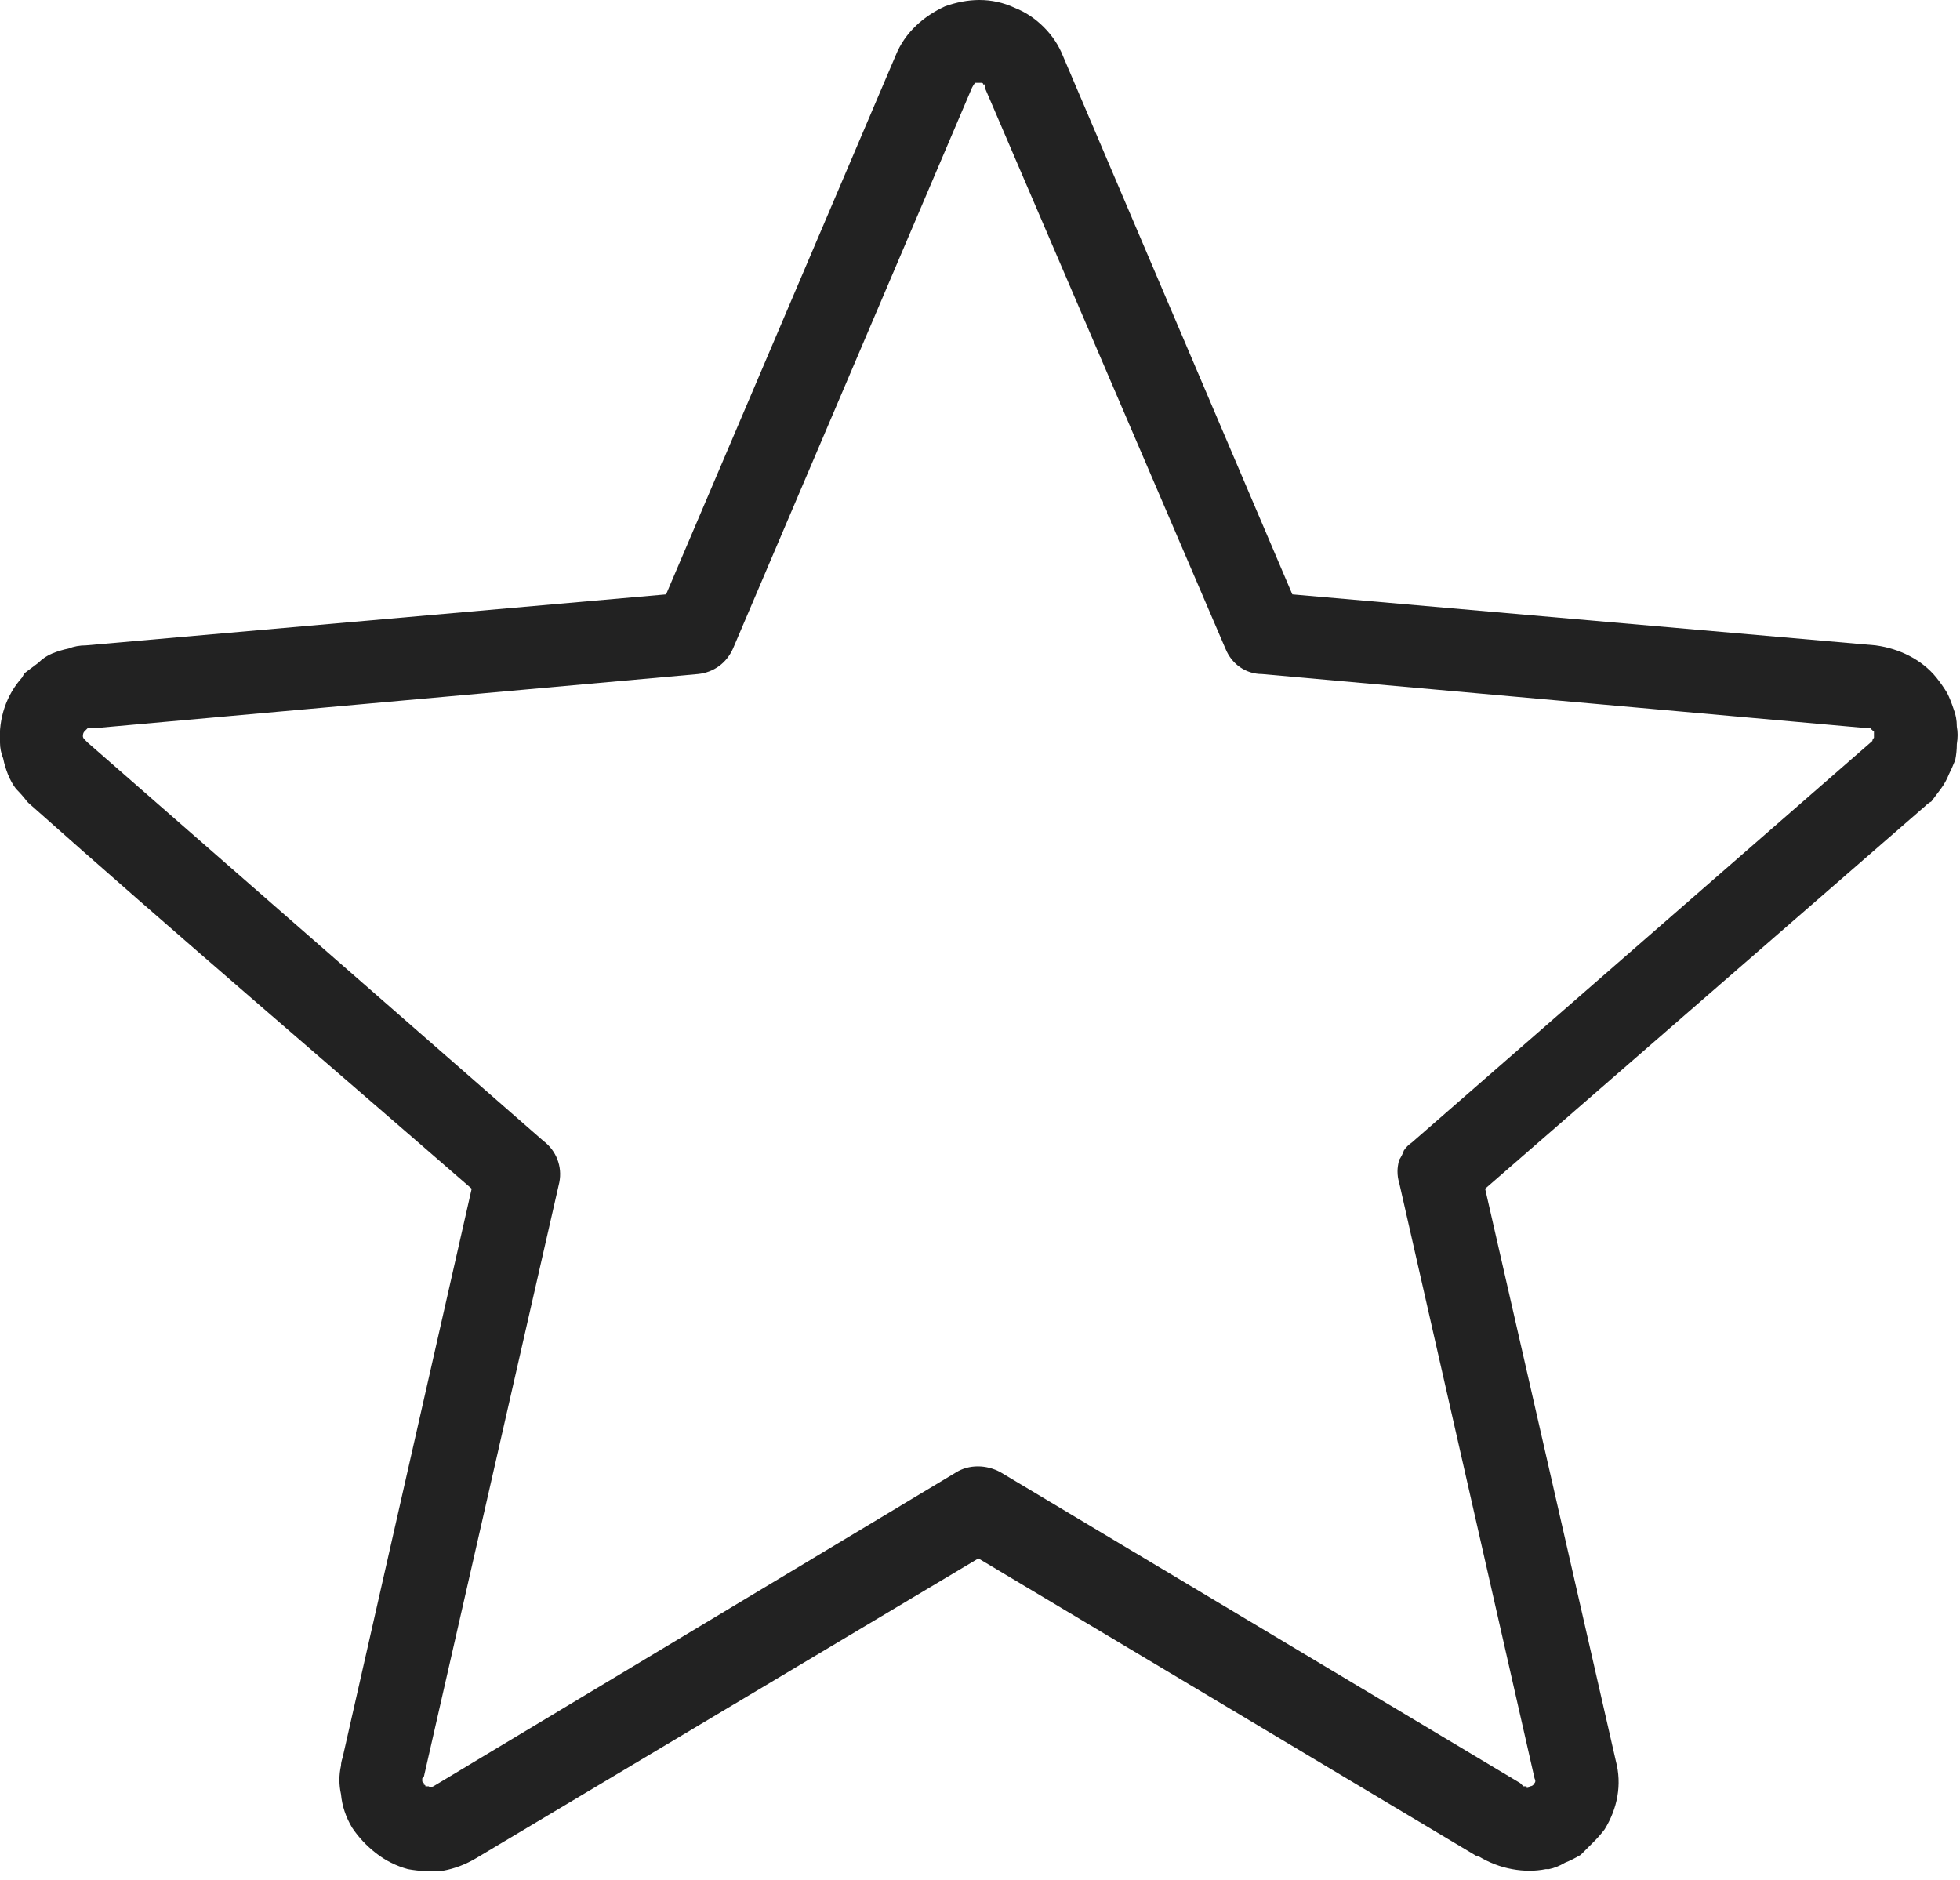
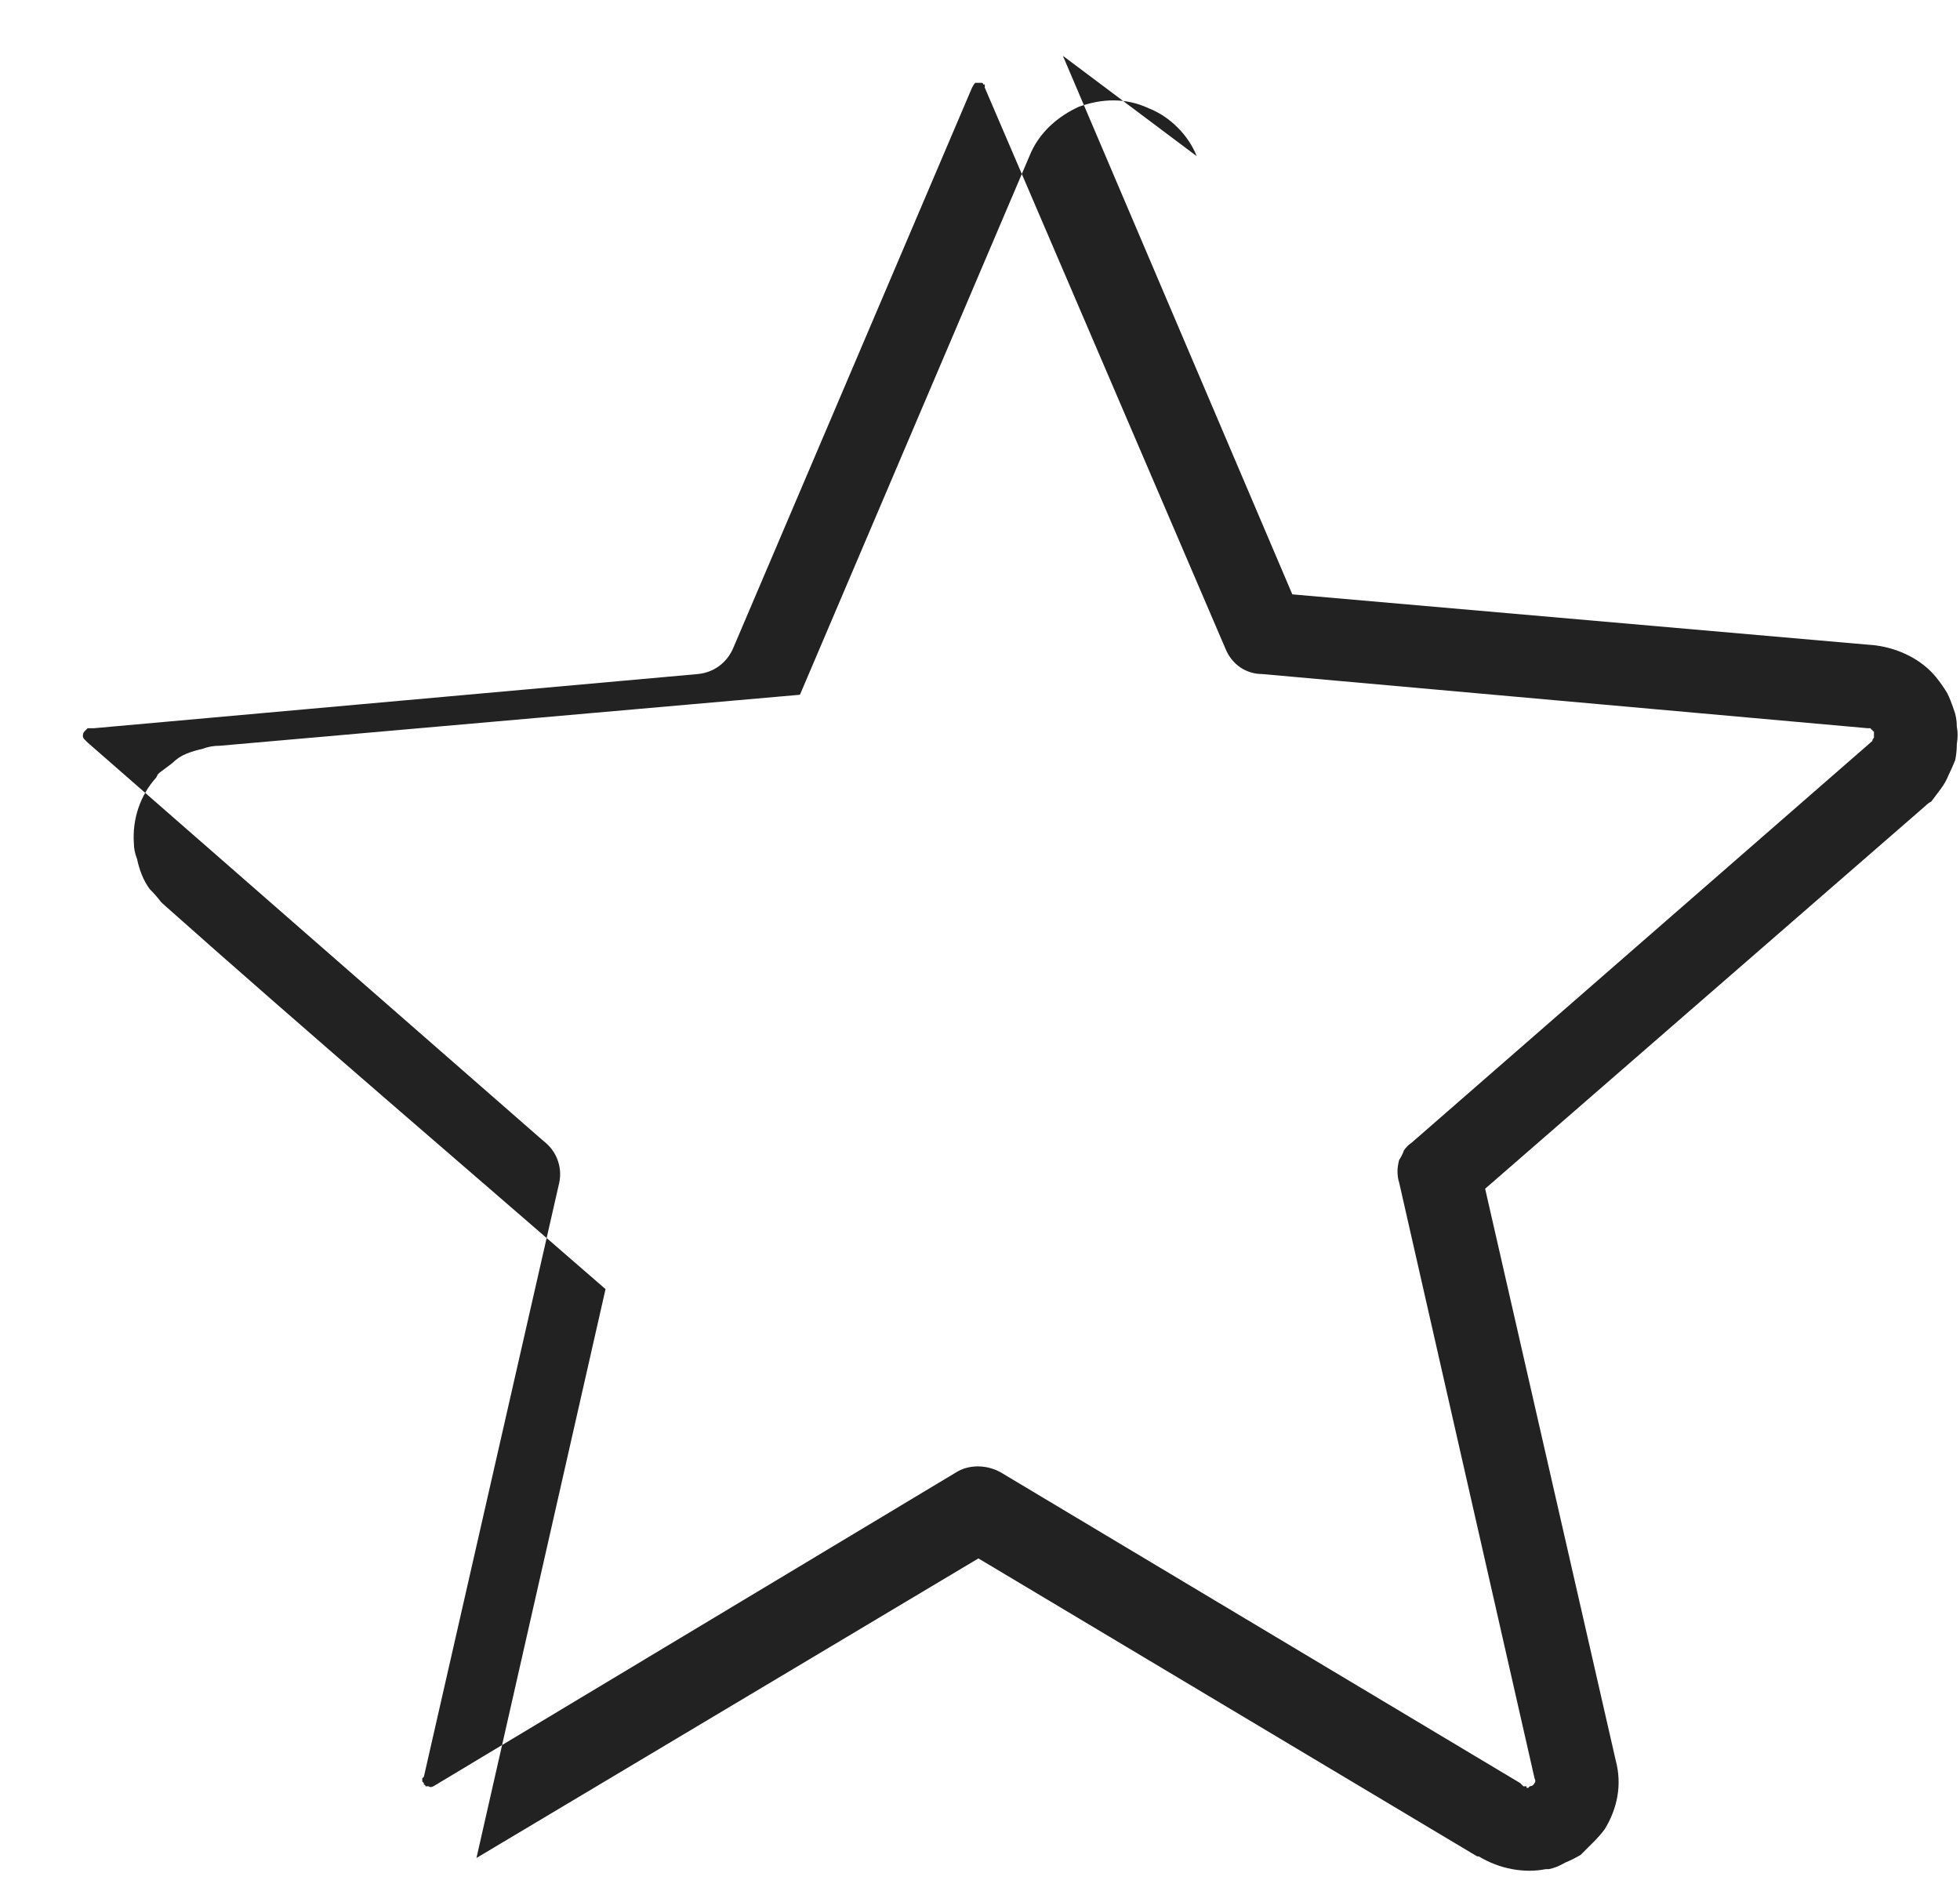
<svg xmlns="http://www.w3.org/2000/svg" version="1.2" viewBox="0 0 123 118" width="123" height="118">
  <title>star-line-yellow-icon-svg</title>
  <style>
		.s0 { fill: #222222 } 
	</style>
-   <path id="Layer" fill-rule="evenodd" class="s0" d="m66.7 3.5l14.4 33.8 36.6 3.2c1.5 0.2 2.9 0.9 3.8 2q0.4 0.5 0.7 1 0.2 0.4 0.4 1 0.2 0.5 0.2 1.1 0.1 0.5 0 1.1 0 0.5-0.1 1-0.2 0.5-0.4 0.9-0.2 0.5-0.5 0.9-0.3 0.4-0.6 0.8-0.2 0.1-0.4 0.3l-27.6 24 8.2 35.9c0.4 1.5 0.1 3-0.7 4.3q-0.3 0.4-0.7 0.8-0.4 0.4-0.8 0.8-0.5 0.3-1 0.5-0.5 0.3-1 0.4h-0.2q-1 0.2-2.1 0-1.1-0.2-2.1-0.8h-0.1l-31.3-18.7-31.5 18.8q-1 0.6-2.1 0.8-1.1 0.1-2.2-0.1-1.1-0.3-2-1-0.9-0.7-1.5-1.6-0.6-1-0.7-2.1-0.2-0.9 0-1.8 0-0.2 0.1-0.5l8.1-35.7c-9.2-8-18.7-16.1-27.8-24.2l-0.1-0.1q-0.3-0.4-0.7-0.8-0.3-0.4-0.5-0.9-0.2-0.5-0.3-1-0.2-0.5-0.2-1c-0.1-1.5 0.4-3 1.4-4.1l0.1-0.2 0.1-0.1q0.4-0.3 0.8-0.6 0.4-0.4 0.9-0.6 0.5-0.2 1-0.3 0.5-0.2 1.1-0.2l36.4-3.2 14.4-33.8c0.6-1.5 1.8-2.5 3.1-3.1 1.4-0.5 2.9-0.6 4.4 0.1q1 0.4 1.8 1.2 0.8 0.8 1.2 1.8zm10.2 37.2l-15.1-35.2q0-0.1 0-0.1 0 0 0 0 0 0 0-0.1 0 0-0.1 0 0 0 0 0 0 0 0 0 0-0.1-0.1-0.1 0 0 0 0 0 0-0.1 0 0 0-0.1 0 0 0-0.1 0 0 0-0.1 0-0.1 0.1-0.2 0.3l-15 35.2c-0.4 0.9-1.2 1.5-2.2 1.6l-37.9 3.4q-0.1 0-0.3 0-0.1 0-0.1 0-0.1 0.1-0.1 0.1l-0.1 0.1q-0.1 0.1-0.1 0.3 0 0.1 0.1 0.2 0.1 0.1 0.2 0.2l28.6 25c0.8 0.6 1.2 1.6 1 2.6l-8.5 37.3-0.1 0.1q0 0.1 0 0.2 0 0 0.1 0.1 0 0.1 0 0.1 0.1 0 0.1 0.1 0.1 0 0.2 0 0.1 0.1 0.3 0l32.8-19.7c0.8-0.5 1.9-0.5 2.8 0l32.6 19.5q0.1 0.1 0.2 0.2 0.1 0 0.2 0v0.1q0.1 0 0.1 0l0.1-0.1q0.2 0 0.3-0.2 0.1-0.1 0-0.3l-8.5-37.4q-0.1-0.3-0.1-0.7 0-0.3 0.1-0.7 0.2-0.3 0.3-0.6 0.2-0.3 0.5-0.5l28.9-25.2q0-0.1 0.1-0.2 0 0 0-0.1 0-0.1 0-0.1 0-0.1 0-0.1 0 0 0-0.1-0.1 0-0.1-0.1 0 0 0 0-0.1 0-0.1-0.1-0.1 0-0.1 0 0 0-0.1 0 0 0 0 0l-38-3.4c-1 0-1.9-0.6-2.3-1.6z" />
+   <path id="Layer" fill-rule="evenodd" class="s0" d="m66.7 3.5l14.4 33.8 36.6 3.2c1.5 0.2 2.9 0.9 3.8 2q0.4 0.5 0.7 1 0.2 0.4 0.4 1 0.2 0.5 0.2 1.1 0.1 0.5 0 1.1 0 0.5-0.1 1-0.2 0.5-0.4 0.9-0.2 0.5-0.5 0.9-0.3 0.4-0.6 0.8-0.2 0.1-0.4 0.3l-27.6 24 8.2 35.9c0.4 1.5 0.1 3-0.7 4.3q-0.3 0.4-0.7 0.8-0.4 0.4-0.8 0.8-0.5 0.3-1 0.5-0.5 0.3-1 0.4h-0.2q-1 0.2-2.1 0-1.1-0.2-2.1-0.8h-0.1l-31.3-18.7-31.5 18.8l8.1-35.7c-9.2-8-18.7-16.1-27.8-24.2l-0.1-0.1q-0.3-0.4-0.7-0.8-0.3-0.4-0.5-0.9-0.2-0.5-0.3-1-0.2-0.5-0.2-1c-0.1-1.5 0.4-3 1.4-4.1l0.1-0.2 0.1-0.1q0.4-0.3 0.8-0.6 0.4-0.4 0.9-0.6 0.5-0.2 1-0.3 0.5-0.2 1.1-0.2l36.4-3.2 14.4-33.8c0.6-1.5 1.8-2.5 3.1-3.1 1.4-0.5 2.9-0.6 4.4 0.1q1 0.4 1.8 1.2 0.8 0.8 1.2 1.8zm10.2 37.2l-15.1-35.2q0-0.1 0-0.1 0 0 0 0 0 0 0-0.1 0 0-0.1 0 0 0 0 0 0 0 0 0 0-0.1-0.1-0.1 0 0 0 0 0 0-0.1 0 0 0-0.1 0 0 0-0.1 0 0 0-0.1 0-0.1 0.1-0.2 0.3l-15 35.2c-0.4 0.9-1.2 1.5-2.2 1.6l-37.9 3.4q-0.1 0-0.3 0-0.1 0-0.1 0-0.1 0.1-0.1 0.1l-0.1 0.1q-0.1 0.1-0.1 0.3 0 0.1 0.1 0.2 0.1 0.1 0.2 0.2l28.6 25c0.8 0.6 1.2 1.6 1 2.6l-8.5 37.3-0.1 0.1q0 0.1 0 0.2 0 0 0.1 0.1 0 0.1 0 0.1 0.1 0 0.1 0.1 0.1 0 0.2 0 0.1 0.1 0.3 0l32.8-19.7c0.8-0.5 1.9-0.5 2.8 0l32.6 19.5q0.1 0.1 0.2 0.2 0.1 0 0.2 0v0.1q0.1 0 0.1 0l0.1-0.1q0.2 0 0.3-0.2 0.1-0.1 0-0.3l-8.5-37.4q-0.1-0.3-0.1-0.7 0-0.3 0.1-0.7 0.2-0.3 0.3-0.6 0.2-0.3 0.5-0.5l28.9-25.2q0-0.1 0.1-0.2 0 0 0-0.1 0-0.1 0-0.1 0-0.1 0-0.1 0 0 0-0.1-0.1 0-0.1-0.1 0 0 0 0-0.1 0-0.1-0.1-0.1 0-0.1 0 0 0-0.1 0 0 0 0 0l-38-3.4c-1 0-1.9-0.6-2.3-1.6z" />
</svg>